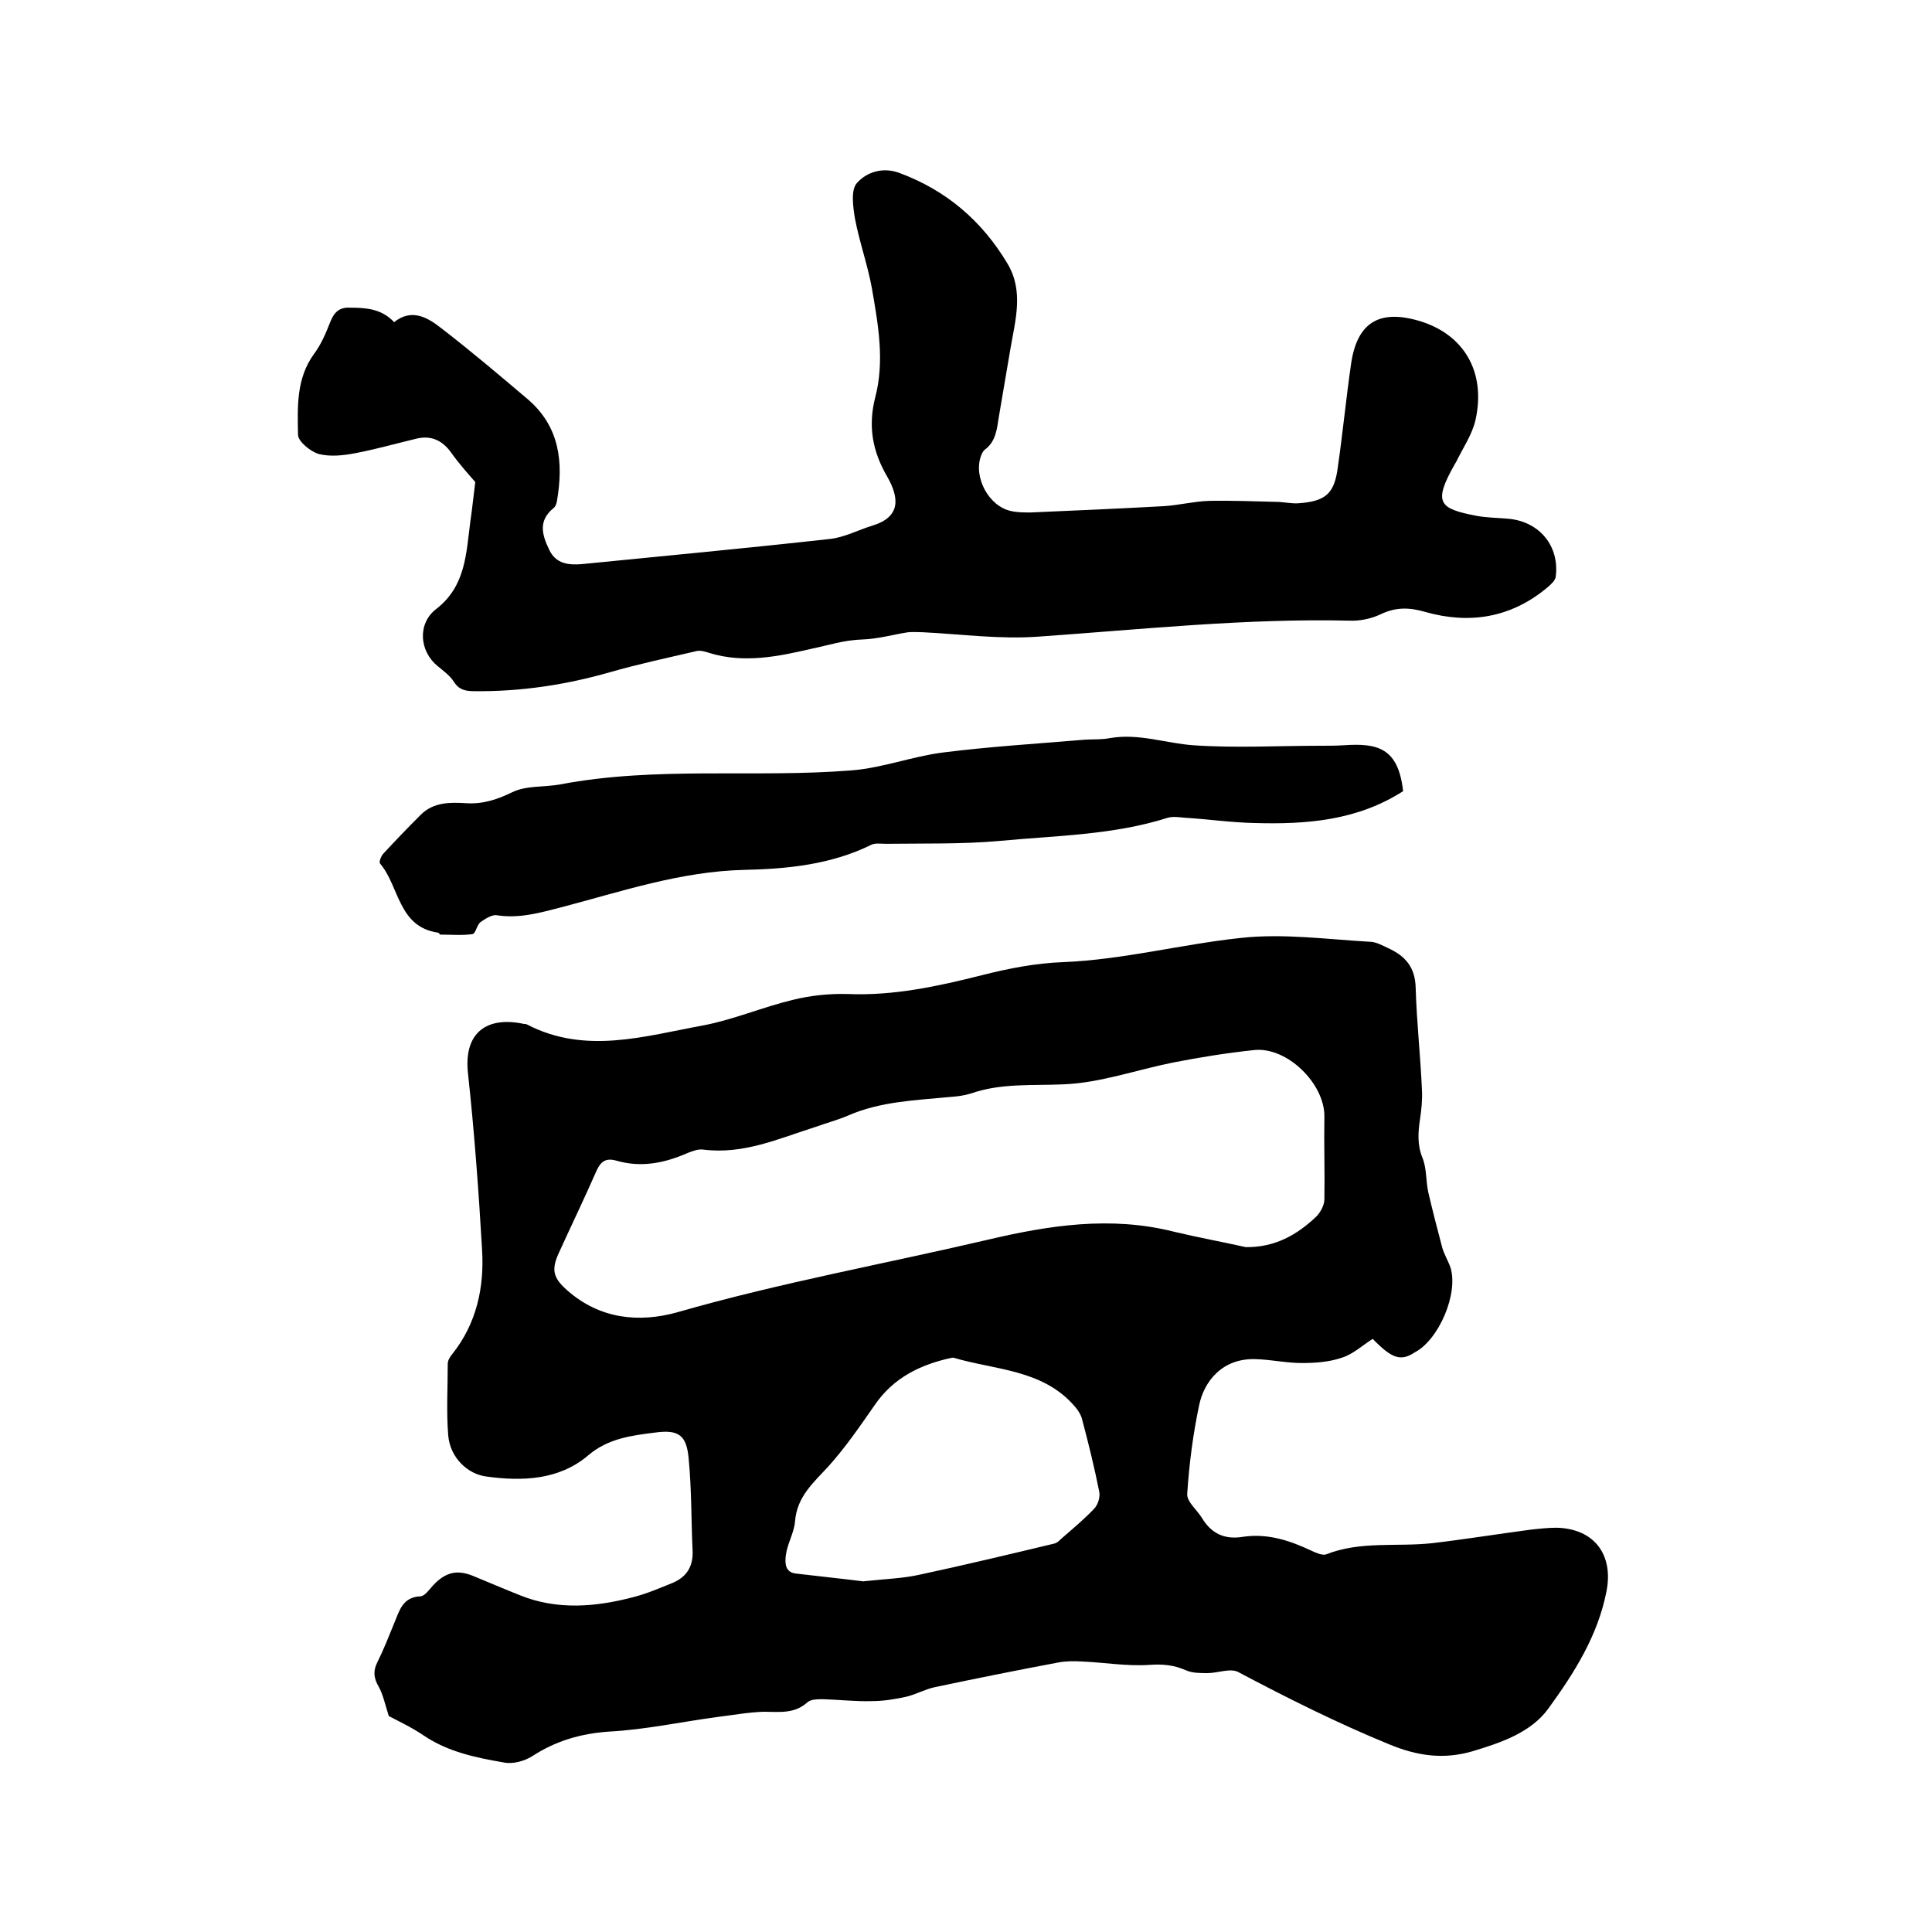
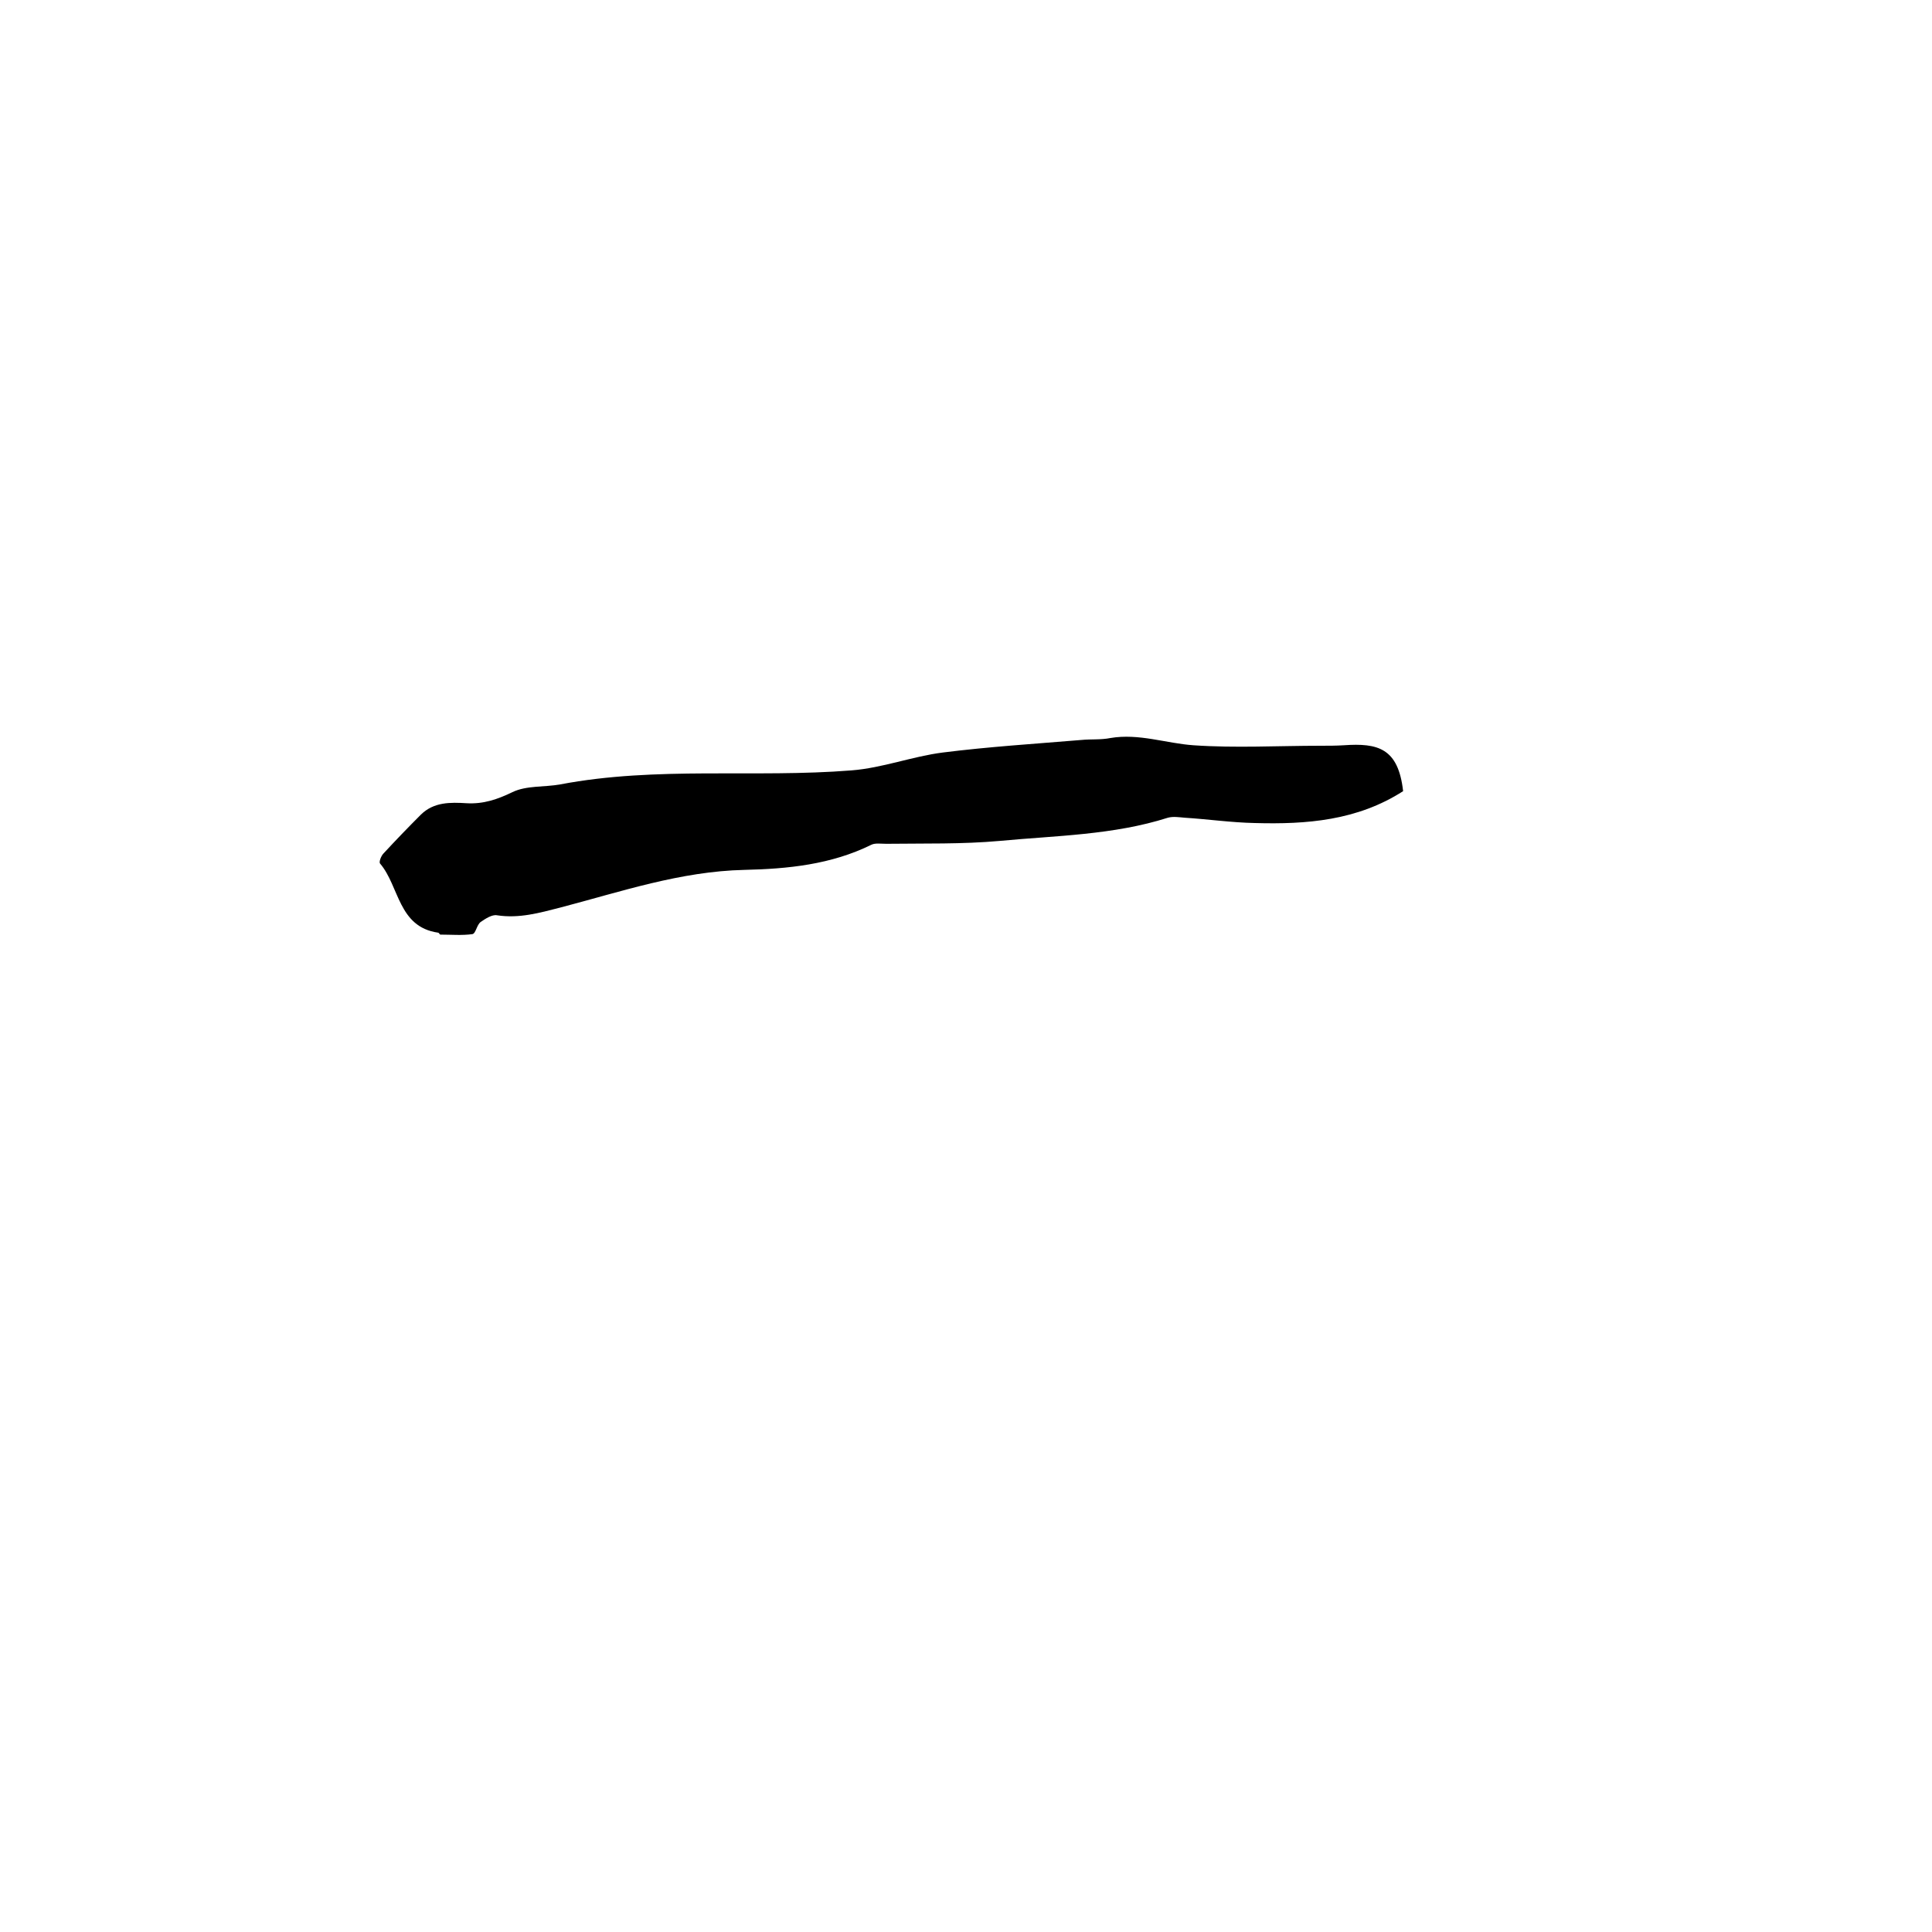
<svg xmlns="http://www.w3.org/2000/svg" enable-background="new 0 0 400 400" viewBox="0 0 400 400">
-   <path d="m284.2 277.2c-2.2 1.4-4.1 3.2-6.4 3.9-2.6.9-5.5 1.1-8.3 1.1-3.1 0-6.3-.7-9.4-.8-7.1-.3-10.8 4.7-11.8 9.4-1.3 6.1-2.1 12.3-2.5 18.5-.1 1.6 2 3.3 3 4.9 1.9 3.2 4.6 4.6 8.4 4 5.1-.8 9.8.7 14.4 2.9.9.4 2.2 1 3 .7 7.1-2.8 14.6-1.5 21.9-2.3 6.8-.8 13.6-1.9 20.4-2.8 1.8-.2 3.6-.4 5.4-.4 7.8.2 11.8 5.6 10.3 13.2-1.8 9.2-6.7 16.9-12 24.2-3.6 5-9.8 7.1-15.8 8.9-5.9 1.7-11.3 1-17.3-1.5-10.7-4.4-20.9-9.5-31.1-14.9-1.6-.9-4.3.2-6.4.2-1.5 0-3.2 0-4.5-.6-2.5-1.1-4.8-1.3-7.6-1.1-4.6.3-9.2-.5-13.8-.7-1.7-.1-3.4-.1-5 .2-8.5 1.6-17 3.3-25.5 5.1-2 .4-3.9 1.5-6 2-2.3.5-4.7.9-7.1.9-3.4.1-6.8-.3-10.1-.4-1.1 0-2.6 0-3.3.7-2.7 2.4-5.8 1.9-9 1.9-3.2.1-6.4.7-9.7 1.1-7.4 1-14.8 2.6-22.2 3-5.9.4-11.1 1.9-16 5.1-1.6 1-4 1.7-5.9 1.3-5.8-1-11.6-2.2-16.6-5.6-2.5-1.7-5.3-3-7.2-4-.8-2.5-1.2-4.5-2.1-6.1-1-1.7-1.2-3.2-.3-5 1.3-2.6 2.4-5.4 3.5-8.1 1.1-2.6 1.7-5.4 5.4-5.6.9 0 1.8-1.3 2.6-2.2 2.6-2.8 5-3.4 8.4-2 3.2 1.3 6.4 2.7 9.7 4 7.7 3.1 15.6 2.4 23.3.4 2.8-.7 5.6-1.9 8.3-3 2.8-1.2 4.2-3.3 4.1-6.5-.3-6.3-.2-12.7-.8-19-.4-5-2-6.3-7-5.6-4.8.6-9.7 1.2-13.8 4.7-6.1 5.2-13.8 5.4-21.1 4.4-3.9-.5-7.5-3.9-7.9-8.5-.4-4.9-.1-9.9-.1-14.8 0-.7.4-1.4.9-2 5.1-6.4 6.7-13.9 6.2-21.8-.7-12.1-1.6-24.3-2.9-36.3-1-8.9 4.3-11.9 11.6-10.3.2 0 .4 0 .6.1 12.1 6.3 24.4 2.4 36.5.2 6.3-1.2 12.3-3.8 18.6-5.3 3.6-.9 7.5-1.3 11.3-1.2 9.5.4 18.7-1.6 27.8-3.9 5.5-1.4 11.2-2.5 16.8-2.7 12.4-.5 24.5-3.7 36.7-5 8.9-1 18.1.3 27.1.8 1.2.1 2.4.8 3.5 1.3 3.5 1.6 5.6 3.9 5.7 8.2.2 7.1 1 14.1 1.3 21.2.1 2-.1 4-.4 6-.4 2.7-.6 5.3.5 8 .9 2.2.7 4.8 1.2 7.1.9 3.9 1.9 7.7 2.9 11.5.4 1.4 1.2 2.7 1.7 4.1 1.7 5.4-2.4 15-7.4 17.6-2.9 1.9-4.7 1.3-8.7-2.8zm-26.3-19c6 .1 10.6-2.5 14.6-6.3.9-.9 1.7-2.4 1.7-3.6.1-5.7-.1-11.4 0-17.1.1-6.8-7.7-14.5-14.5-13.8-5.7.6-11.3 1.5-16.9 2.6-7.5 1.5-15 4.2-22.6 4.5-6.5.3-12.9-.3-19.2 1.9-1.3.4-2.7.6-4.1.7-7.2.7-14.6.9-21.4 3.9-2.1.9-4.4 1.5-6.6 2.3-7.6 2.4-15 5.8-23.4 4.7-1-.1-2.1.3-3.1.7-4.8 2.1-9.6 3.1-14.8 1.6-2.1-.6-3.2.1-4.1 2.1-2.5 5.7-5.2 11.3-7.8 17-1.6 3.5-1.2 5.2 1.8 7.8 6.7 5.9 14.8 6.7 22.7 4.5 21.2-6.1 42.8-10 64.2-15 12.7-3 25.5-5 38.6-1.7 5 1.2 10 2.1 14.9 3.2zm-79.2 69.2c4.6-.5 8.3-.6 11.8-1.4 9.3-2 18.5-4.2 27.7-6.4.6-.1 1.1-.6 1.5-1 2.3-2 4.7-4 6.8-6.2.8-.8 1.3-2.4 1.1-3.5-1-5-2.2-9.9-3.5-14.8-.2-1-.8-2-1.4-2.7-6.6-7.9-16.5-7.7-25.3-10.3-.1 0-.2 0-.3 0-6.5 1.4-12.1 4.1-16 9.8-3 4.3-6 8.7-9.5 12.6-3.1 3.4-6.6 6.3-7 11.5-.2 2.4-1.6 4.6-1.9 7-.2 1.6-.2 3.6 2.2 3.8 5 .6 9.9 1.1 13.8 1.6z" />
-   <path d="m98.4 99.8c-1.3-1.5-3.3-3.7-5-6.1-1.8-2.5-4.1-3.6-7.1-2.9-4.2 1-8.4 2.2-12.6 3-2.5.5-5.3.8-7.7.2-1.7-.5-4.3-2.6-4.3-4-.1-5.7-.4-11.6 3.3-16.7 1.5-2 2.5-4.4 3.4-6.7.8-2 1.9-3 4-2.9 3.3 0 6.6.2 9.2 3 3.6-2.9 6.9-1 9.7 1.2 6.1 4.7 12 9.7 17.9 14.7 6.7 5.7 7.5 13.1 6.1 21.2-.1.5-.3 1.1-.7 1.4-3.2 2.6-2.4 5.5-.9 8.6 1.4 3 4.1 3.2 6.7 3 17.1-1.7 34.2-3.3 51.3-5.2 3.1-.3 6-1.9 9-2.8 5.8-1.8 5.5-5.7 3-10.1-3.1-5.3-4-10.5-2.5-16.4 2-7.6.6-15.2-.7-22.7-.9-4.9-2.6-9.6-3.5-14.4-.4-2.5-.9-6 .5-7.4 1.9-2.1 5.2-3.3 8.7-2 9.7 3.6 17.1 9.9 22.4 18.8 3.4 5.7 1.6 11.7.6 17.6-.8 4.7-1.6 9.4-2.4 14.1-.4 2.5-.6 5.1-2.9 6.8-.4.3-.6.8-.8 1.3-1.6 4.4 1.6 10.4 6.2 11.4 1.3.3 2.7.3 4.1.3 9.2-.4 18.4-.8 27.5-1.3 3.2-.2 6.3-1 9.4-1.1 4.6-.1 9.2.1 13.8.2 1.6 0 3.2.4 4.7.3 5.7-.4 7.5-2 8.2-7.6 1-7 1.7-14.1 2.7-21.1 1.2-8.6 5.7-11.5 14-9.1 9.3 2.7 14 10.5 11.8 20.5-.7 3.1-2.6 5.8-4 8.7-.1.2-.2.3-.3.5-4.6 8.1-3.2 9.2 4.5 10.7 2.2.4 4.4.4 6.6.6 6.5.6 10.6 5.7 9.8 12-.1.8-1 1.6-1.7 2.2-7.5 6.3-16.1 7.7-25.3 5.1-3.4-1-6.2-1-9.3.5-1.9.9-4.3 1.4-6.4 1.3-21.5-.5-42.9 1.8-64.3 3.3-8 .6-16-.5-24-.9-1 0-2.1-.1-3.1 0-3.2.5-6.3 1.4-9.5 1.5-3.7.1-7 1.2-10.4 1.9-6.9 1.6-14 3.1-21.2.9-.9-.3-1.9-.6-2.7-.4-6 1.4-12.1 2.7-18 4.4-9.1 2.6-18.4 4-27.9 3.9-1.8 0-3.2-.2-4.3-1.9-.8-1.3-2.2-2.3-3.4-3.3-3.8-3.1-4.2-8.8-.3-11.8 6.2-4.8 6.2-11.6 7.1-18.3.4-2.7.6-4.9 1-8z" />
  <path d="m290.5 163.8c-9.5 6.1-20 6.9-30.7 6.6-4.9-.1-9.7-.8-14.5-1.1-1.2-.1-2.4-.3-3.5 0-11.3 3.6-23.2 3.7-34.8 4.8-7.8.7-15.6.5-23.5.6-1.1 0-2.3-.2-3.1.2-8.3 4.1-17.3 5-26.3 5.2-13.2.3-25.5 4.5-38.1 7.8-4.3 1.1-8.5 2.3-13.1 1.6-1-.2-2.4.7-3.4 1.4-.8.6-1 2.4-1.7 2.5-2.1.3-4.4.1-6.6.1-.2 0-.3-.4-.5-.4-8.3-1.2-8-9.6-12-14.3-.3-.3.2-1.6.7-2.1 2.5-2.7 5.1-5.4 7.7-8 2.7-2.7 6.2-2.6 9.5-2.4 3.5.2 6.4-.8 9.5-2.3 2.9-1.4 6.6-1 9.9-1.6 20-3.8 40.3-1.3 60.3-2.9 6.4-.5 12.6-2.9 18.9-3.7 9.5-1.2 19.1-1.8 28.7-2.6 2-.2 4 0 6-.4 5.9-1 11.5 1.1 17.2 1.5 8.7.6 17.5.1 26.3.1 1.6 0 3.2 0 4.8-.1 7.1-.5 11.3.6 12.3 9.5z" />
</svg>